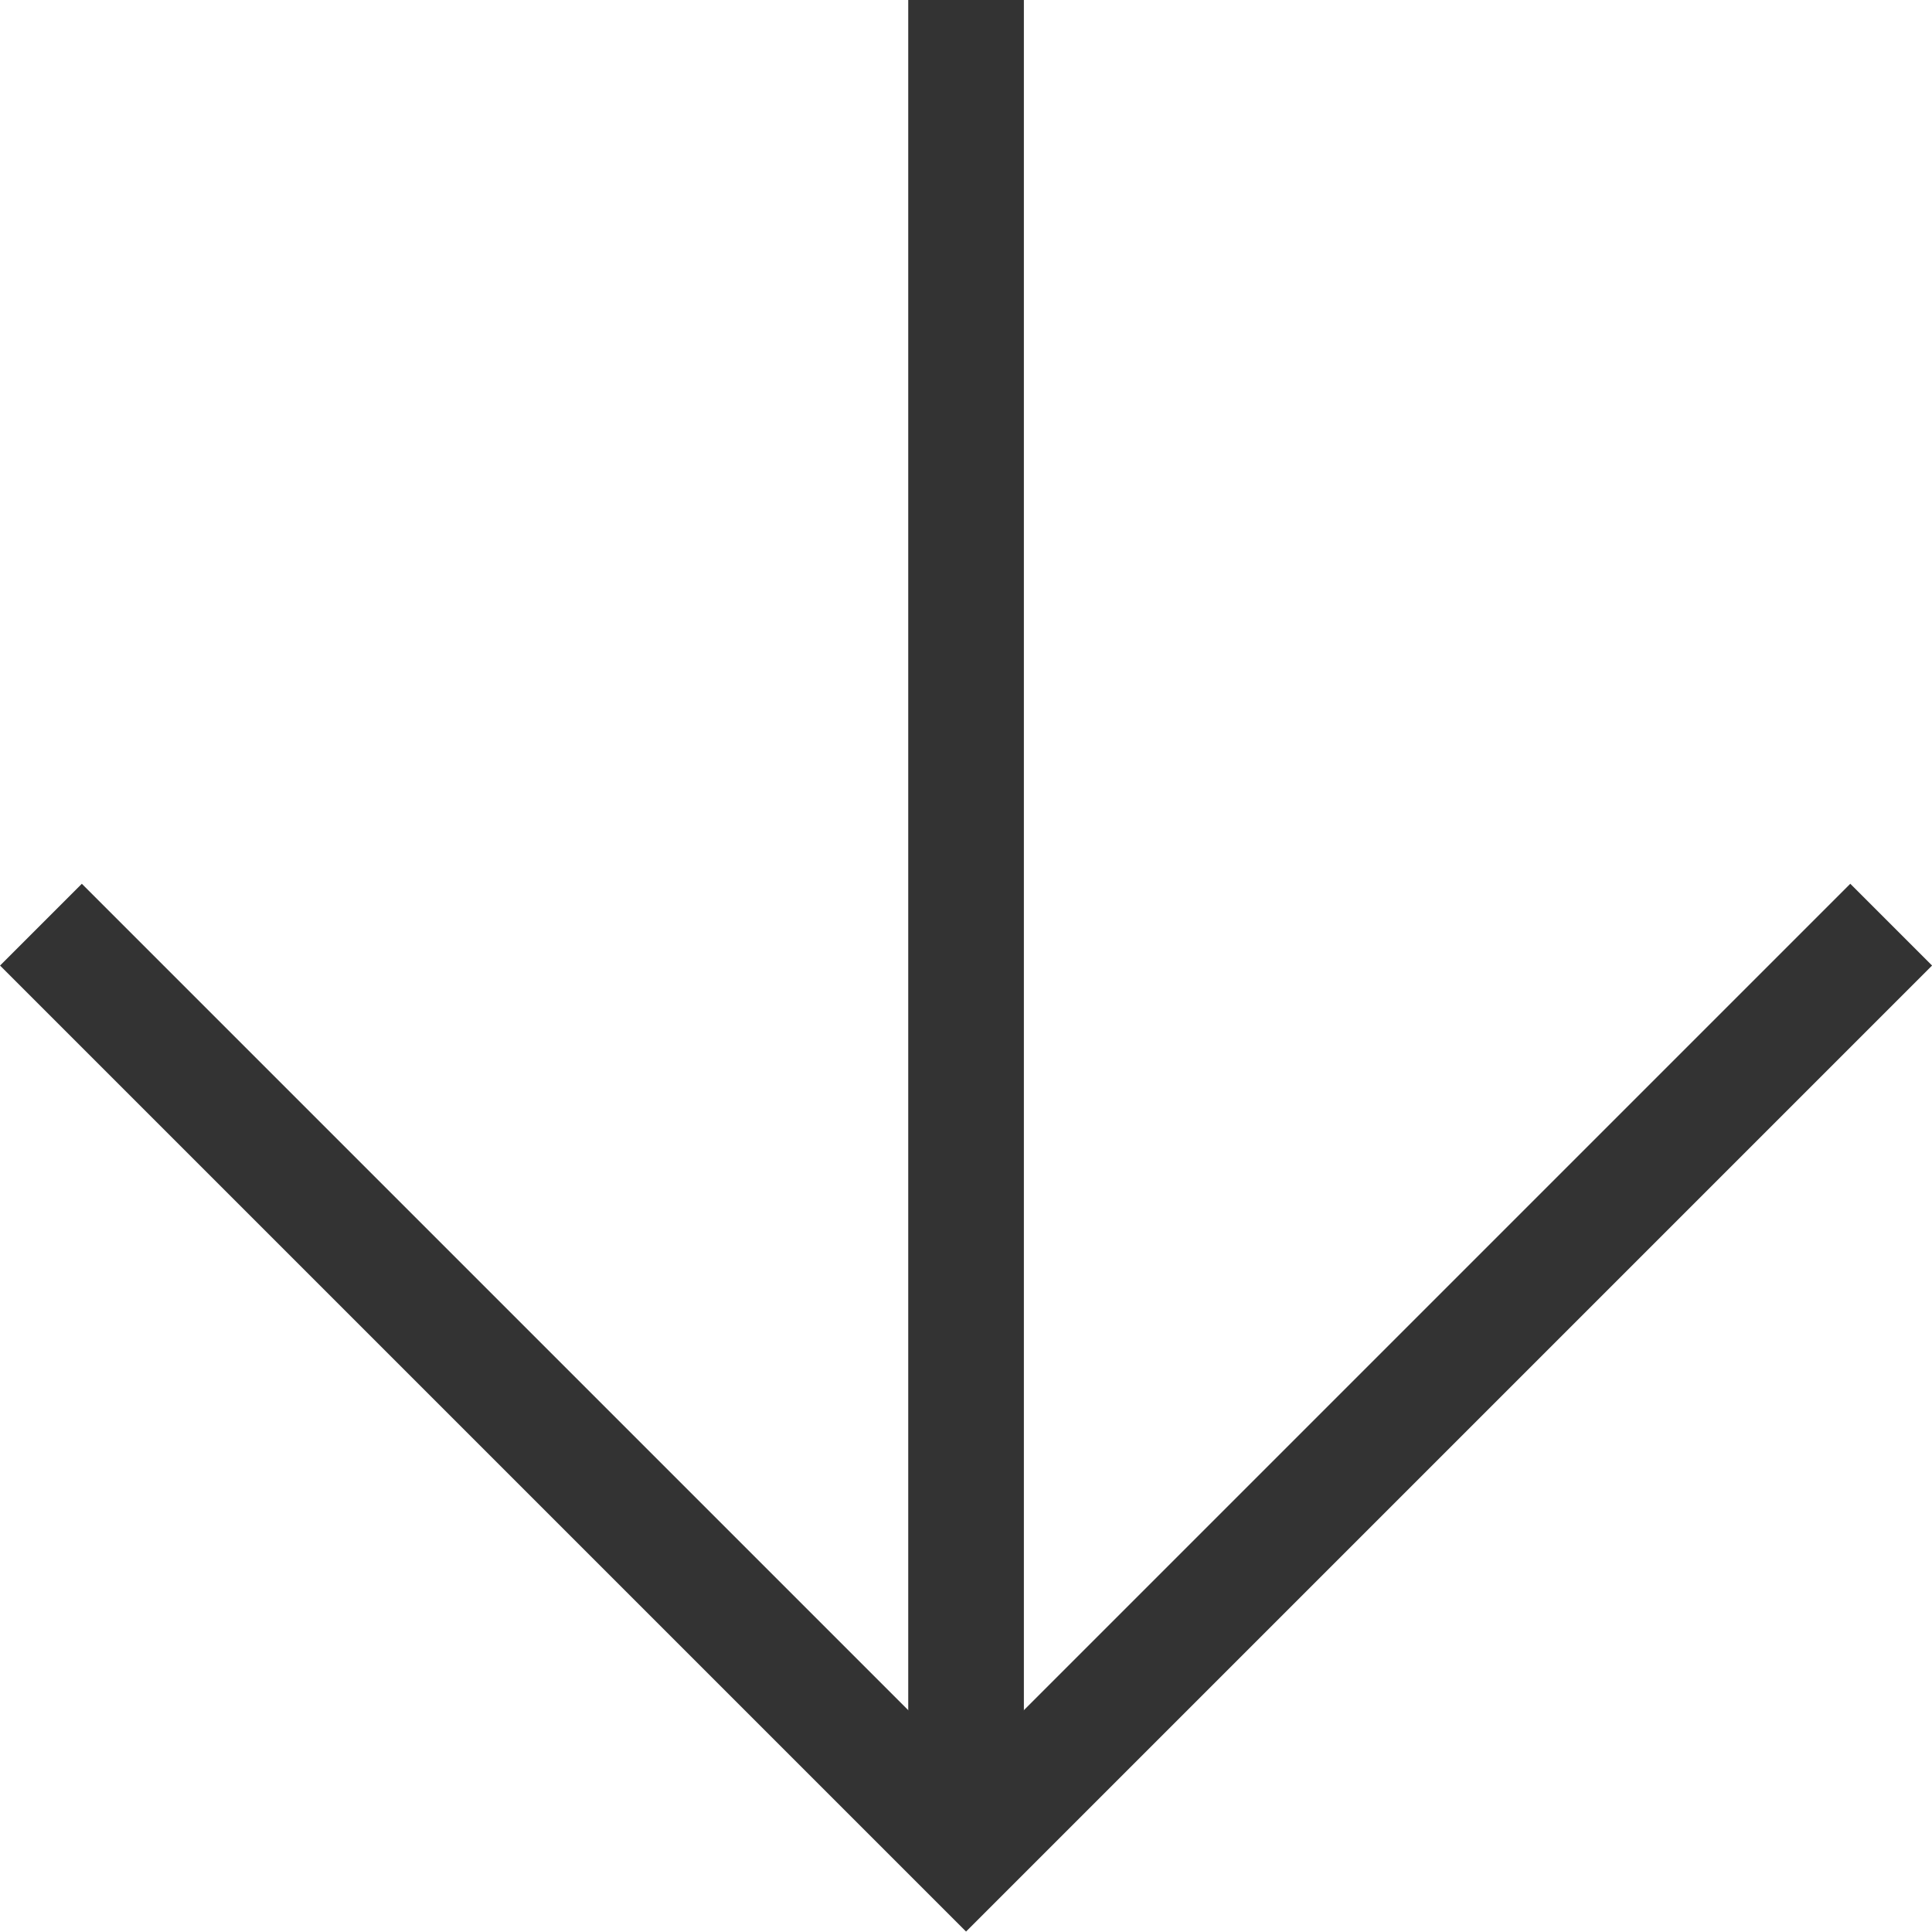
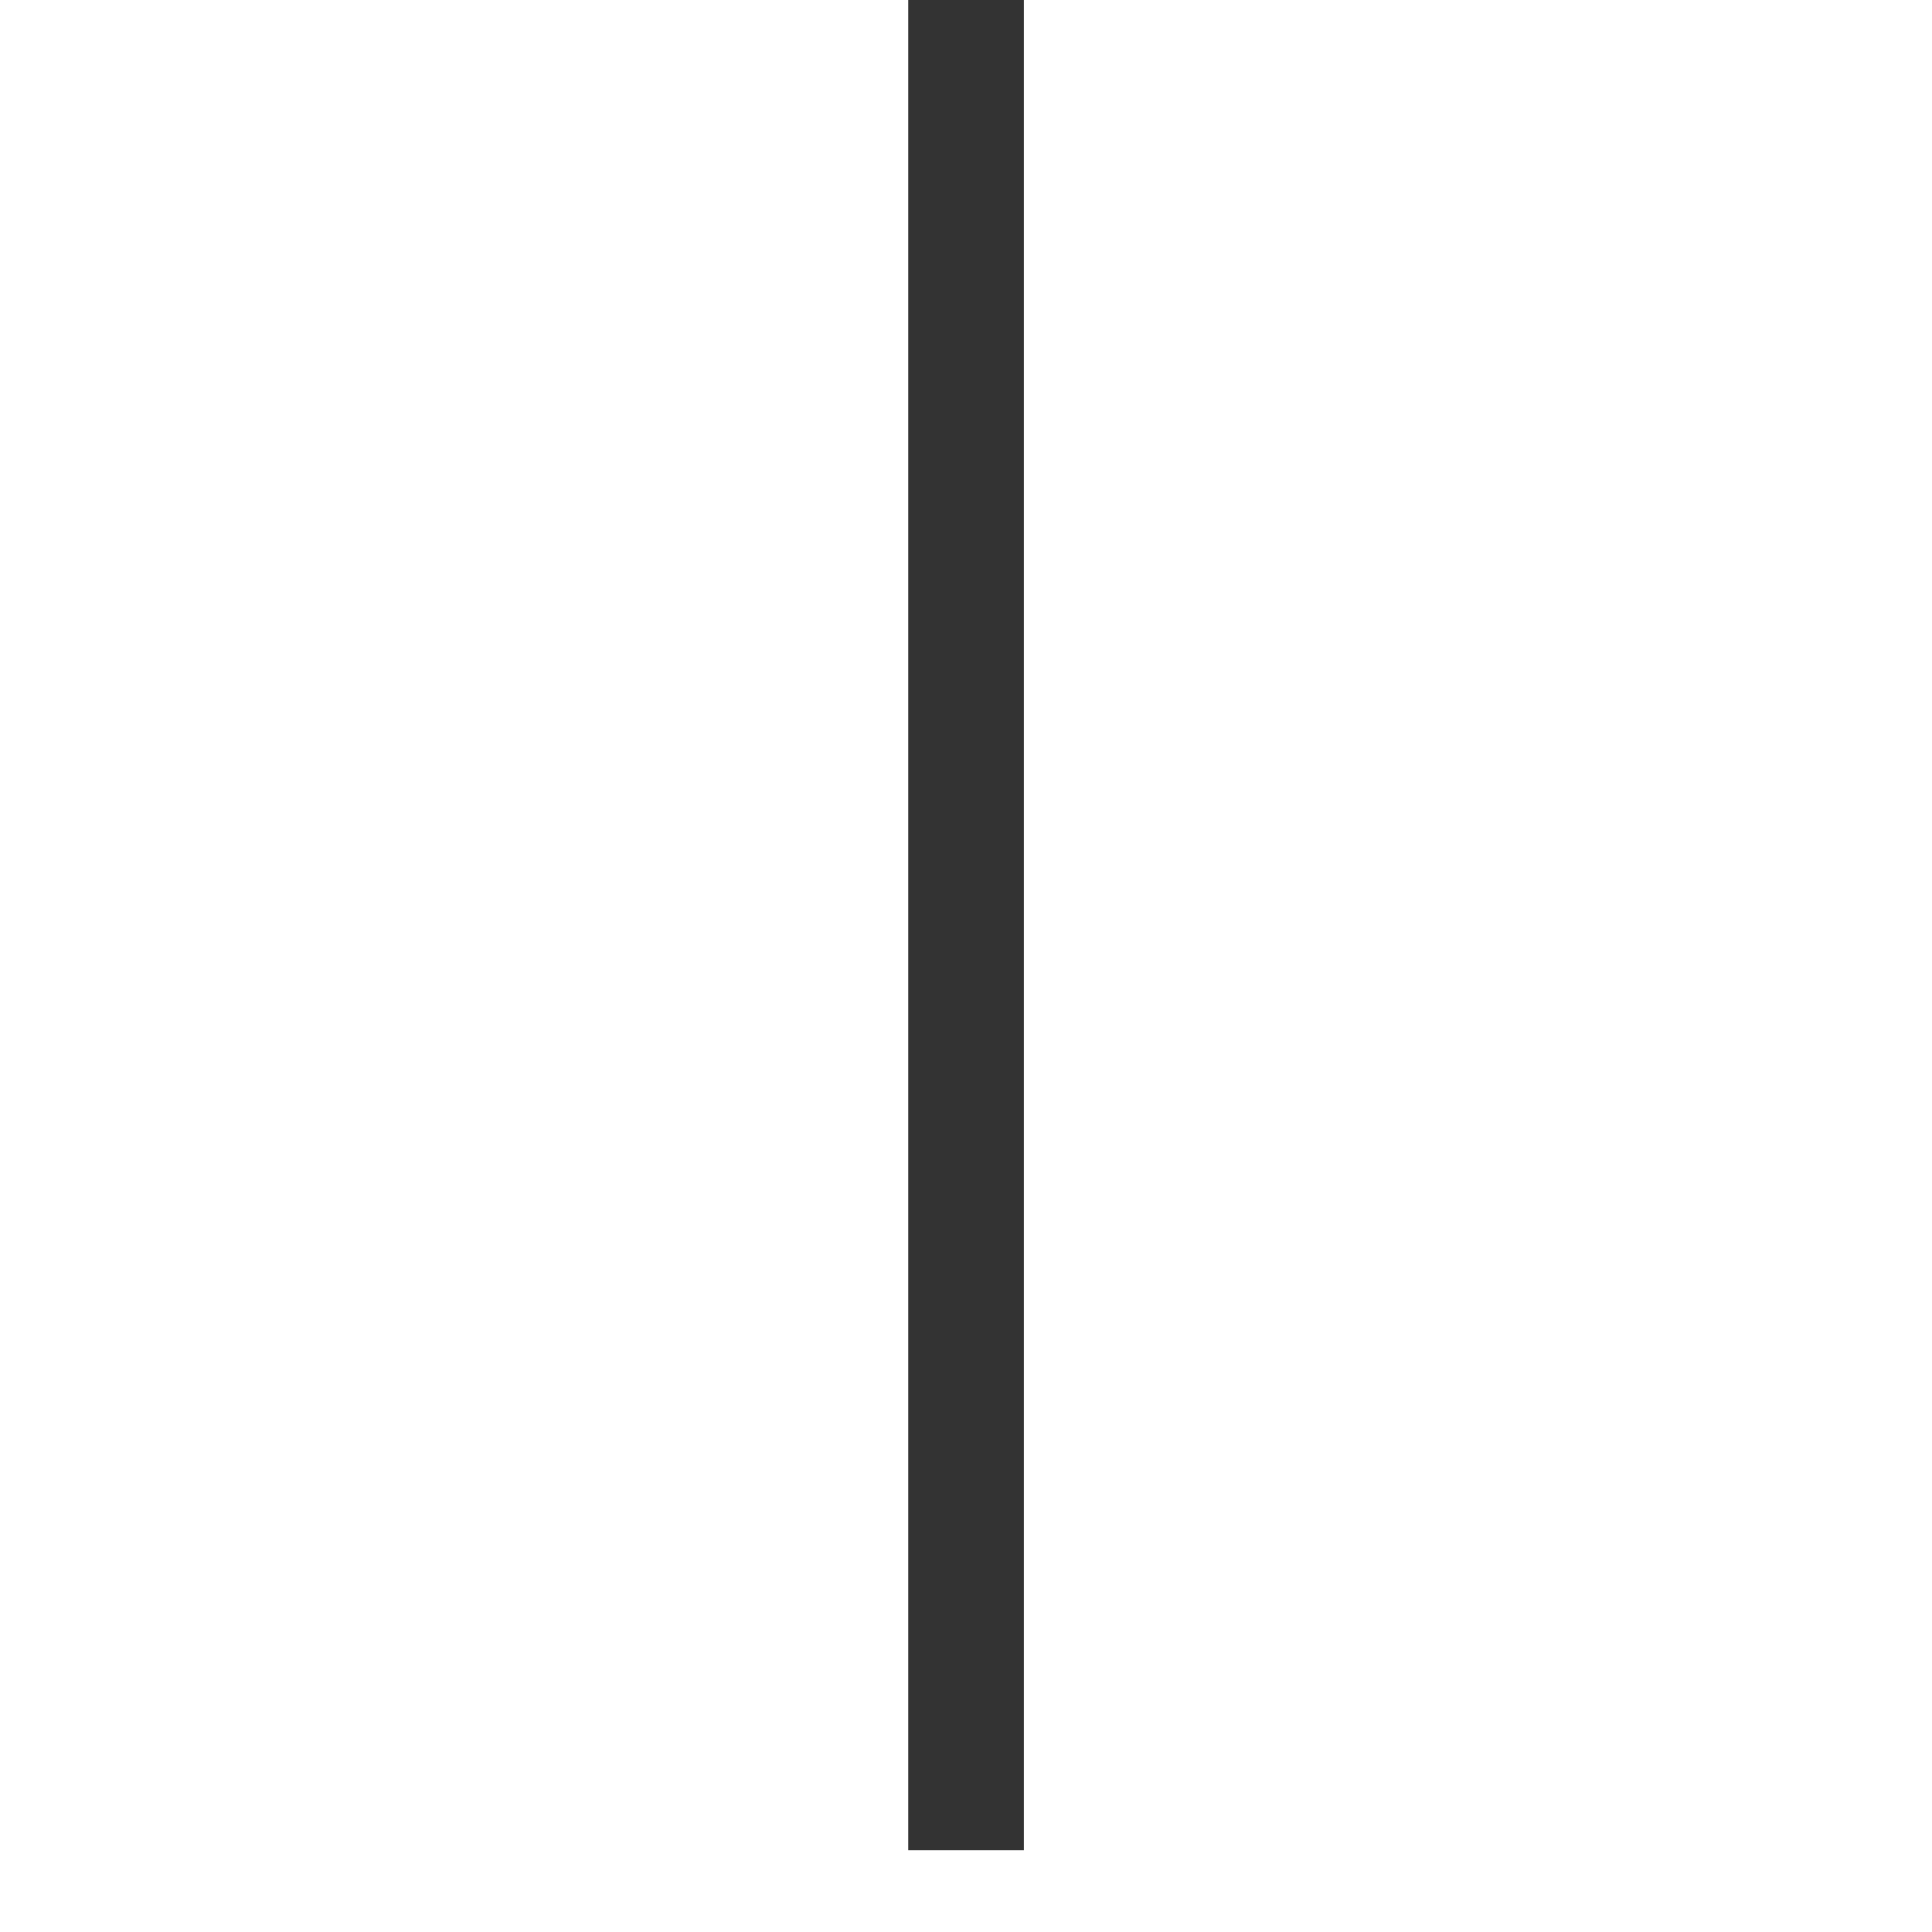
<svg xmlns="http://www.w3.org/2000/svg" width="16.707" height="16.707" viewBox="0 0 16.707 16.707">
  <g transform="translate(0.354)">
-     <path d="M-10903.755-8237.5l8,8,8-8" transform="translate(10903.755 8245.496)" fill="none" stroke="#333" stroke-width="1" />
    <line y2="16" transform="translate(8)" fill="none" stroke="#333" stroke-width="1" />
  </g>
</svg>